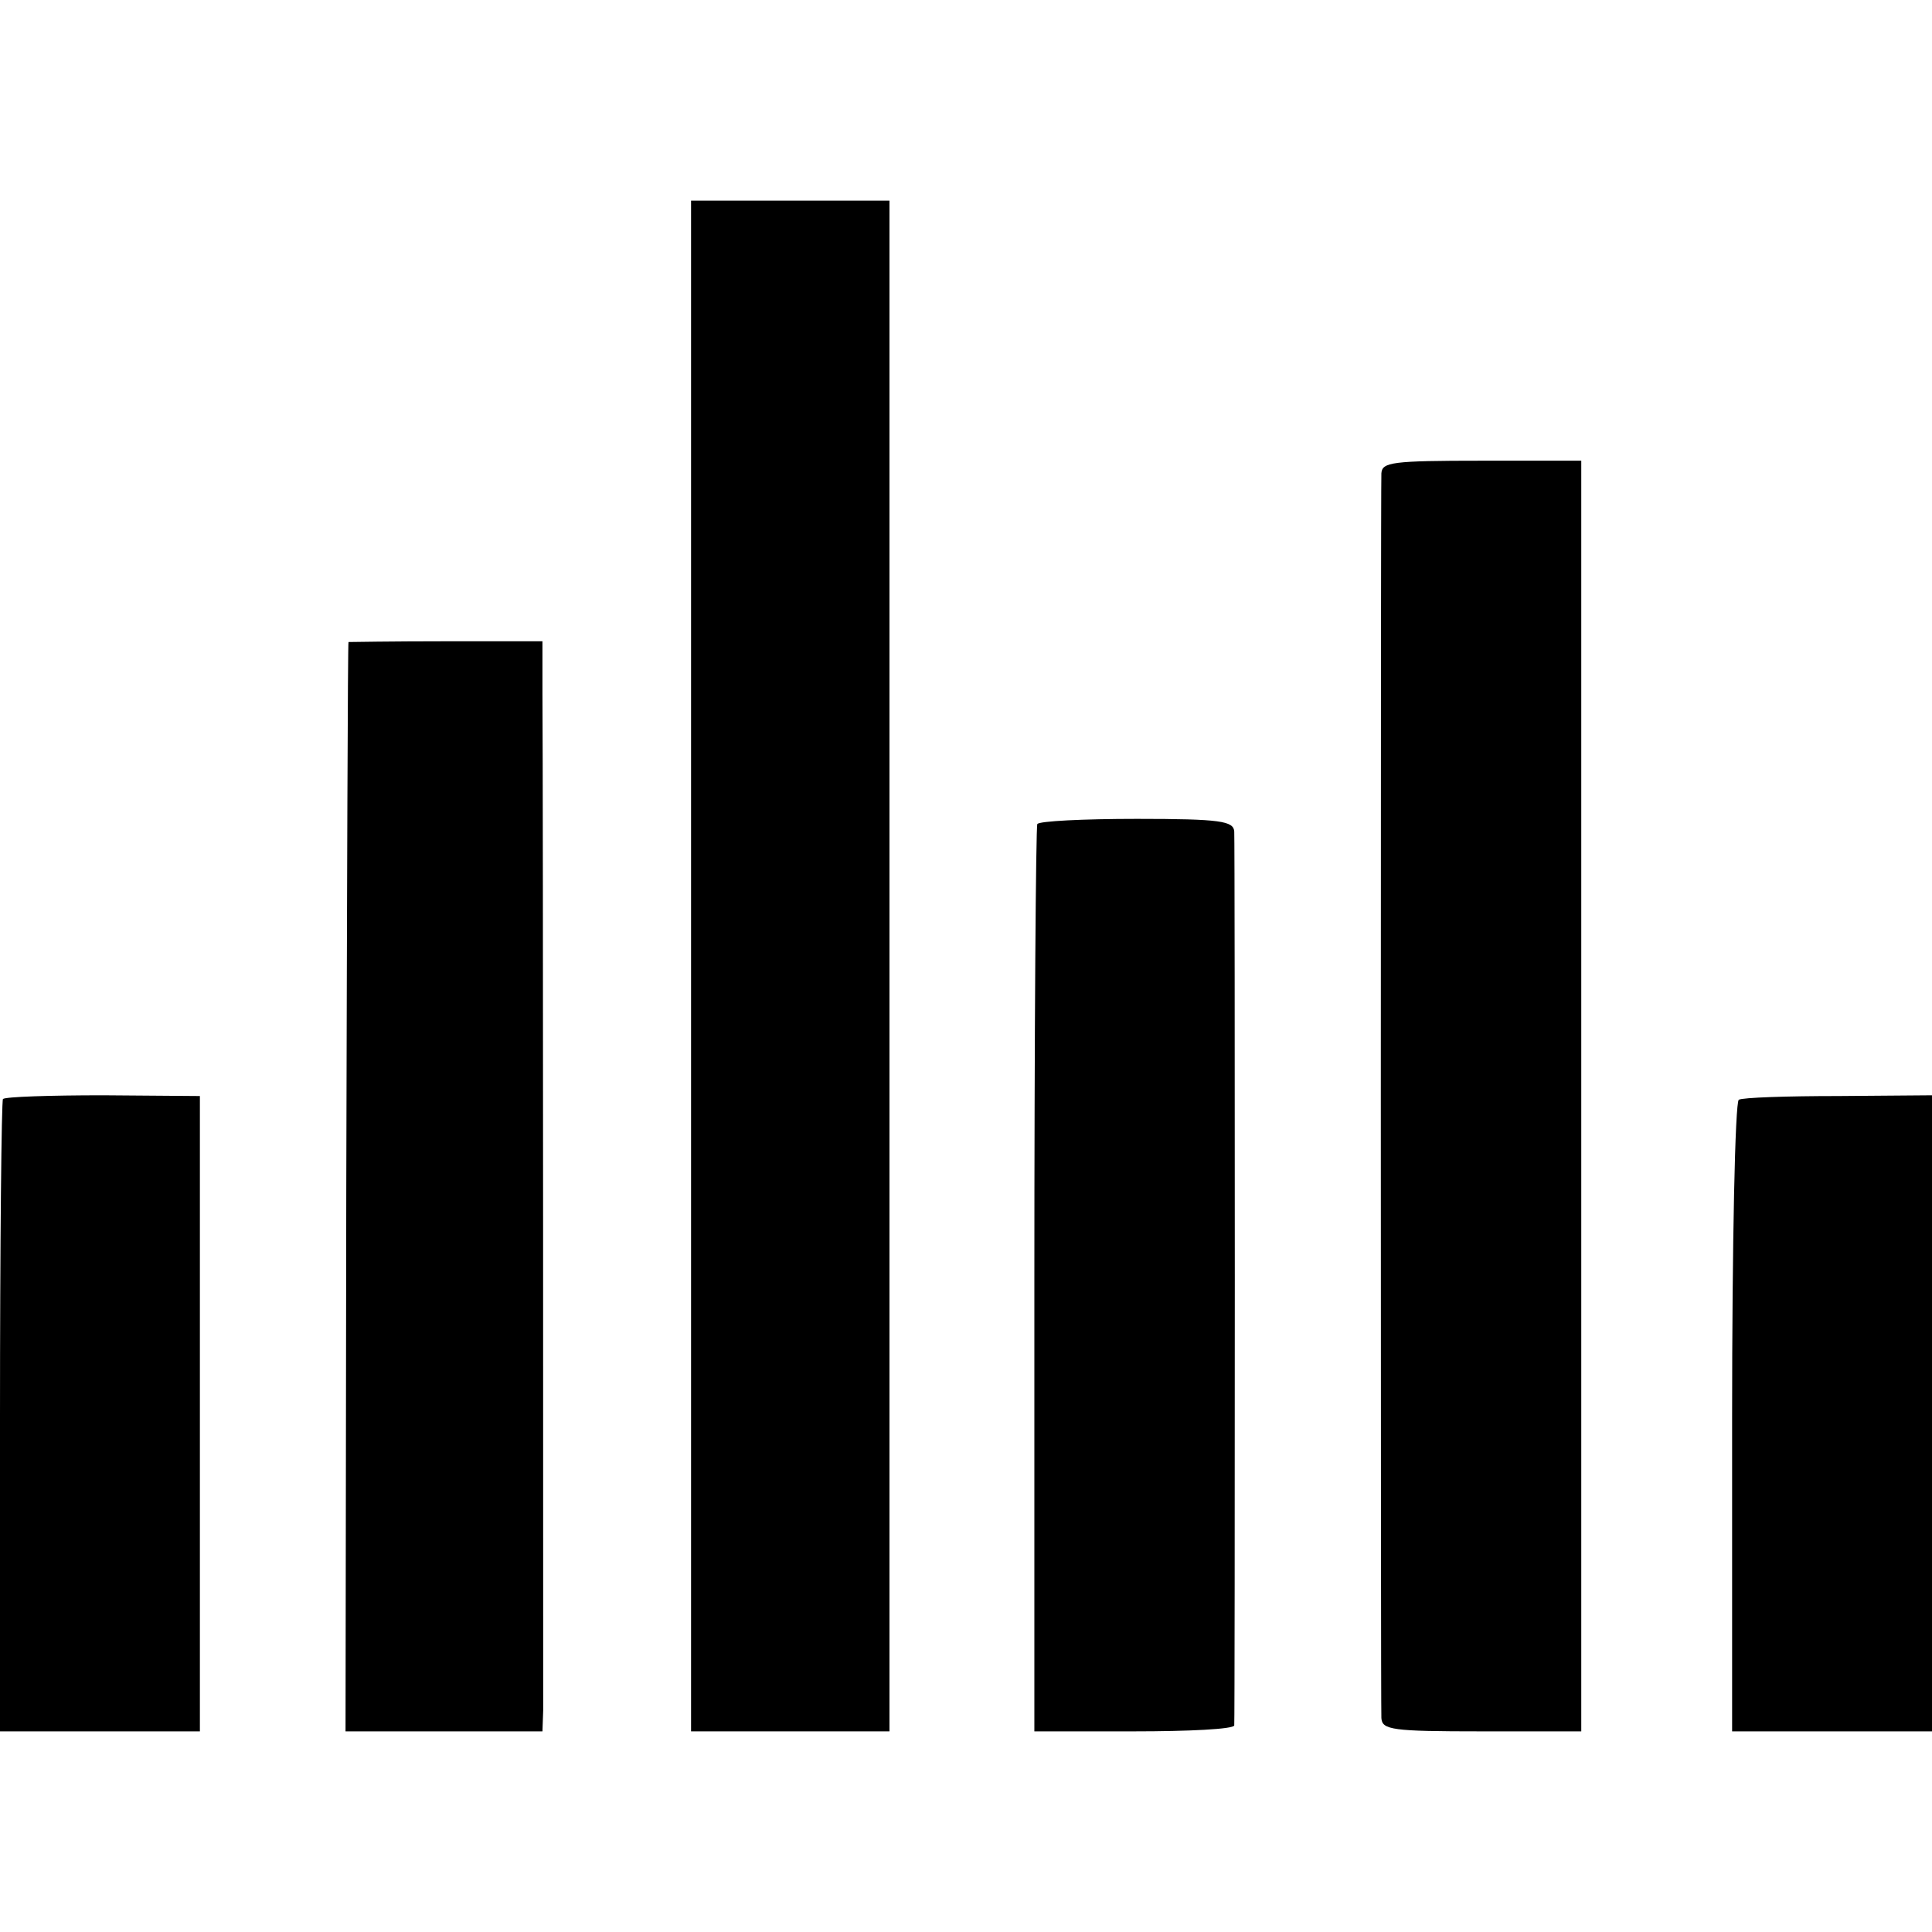
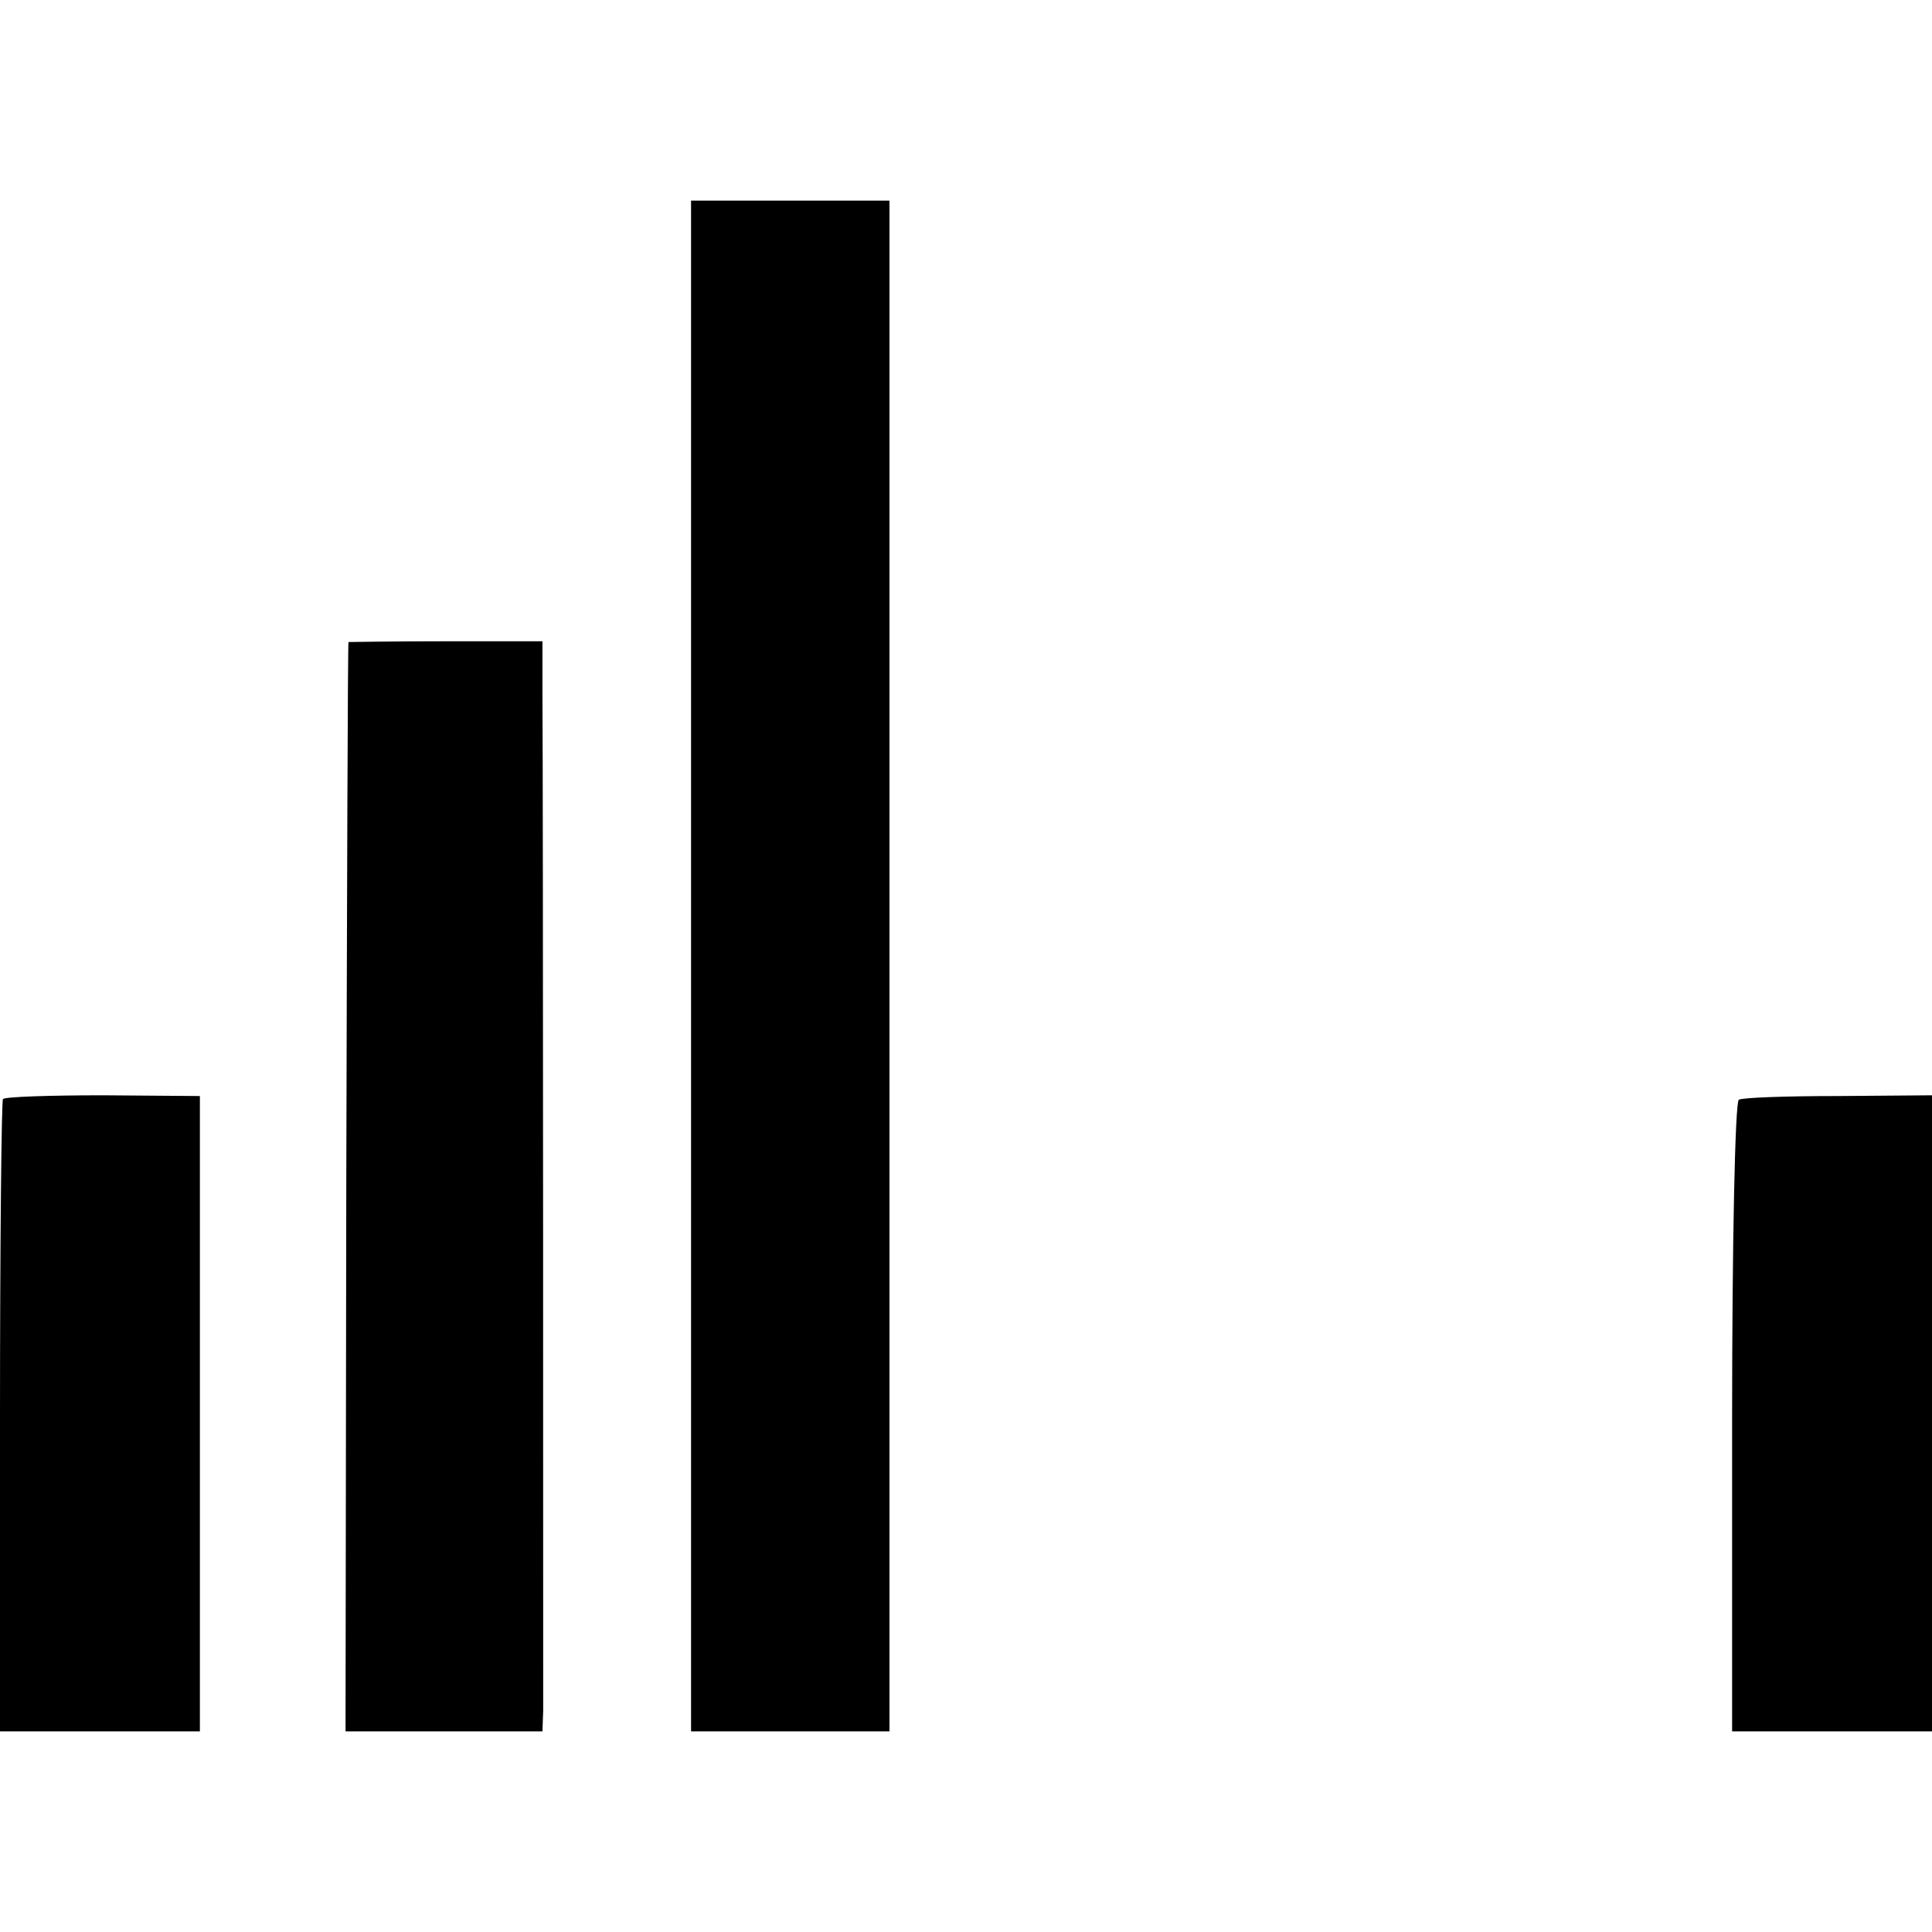
<svg xmlns="http://www.w3.org/2000/svg" version="1.0" width="260pt" height="260pt" viewBox="0 0 260 260" preserveAspectRatio="xMidYMid meet">
  <g transform="translate(0,260) scale(0.1,-0.1)" fill="#000000" stroke="none">
    <path d="M930 1300 l0 -1030 134 0 133 0 0 1030 0 1030 -133 0 -134 0 0 -1030z" />
-     <path d="M1859 1963 c-1 -24 -1 -1653 0 -1675 1 -16 14 -18 135 -18 l134 0 0 855 0 855 -134 0 c-121 0 -134 -2 -135 -17z" />
    <path d="M469 1736 c-1 -1 -2 -331 -3 -734 l-1 -732 132 0 133 0 1 28 c0 30 0 1256 -1 1368 l0 71 -130 0 c-71 0 -131 -1 -131 -1z" />
-     <path d="M1396 1491 c-2 -3 -4 -280 -4 -614 l0 -607 134 0 c74 0 134 3 135 8 1 10 1 1184 0 1203 -1 14 -18 17 -131 17 -72 0 -132 -3 -134 -7z" />
    <path d="M4 1121 c-2 -2 -4 -195 -4 -428 l0 -423 135 0 134 0 0 428 0 427 -130 1 c-72 0 -132 -2 -135 -5z" />
    <path d="M2340 1120 c-5 -3 -9 -193 -9 -428 l0 -422 134 0 135 0 0 428 0 428 -126 -1 c-69 0 -129 -2 -134 -5z" />
  </g>
</svg>